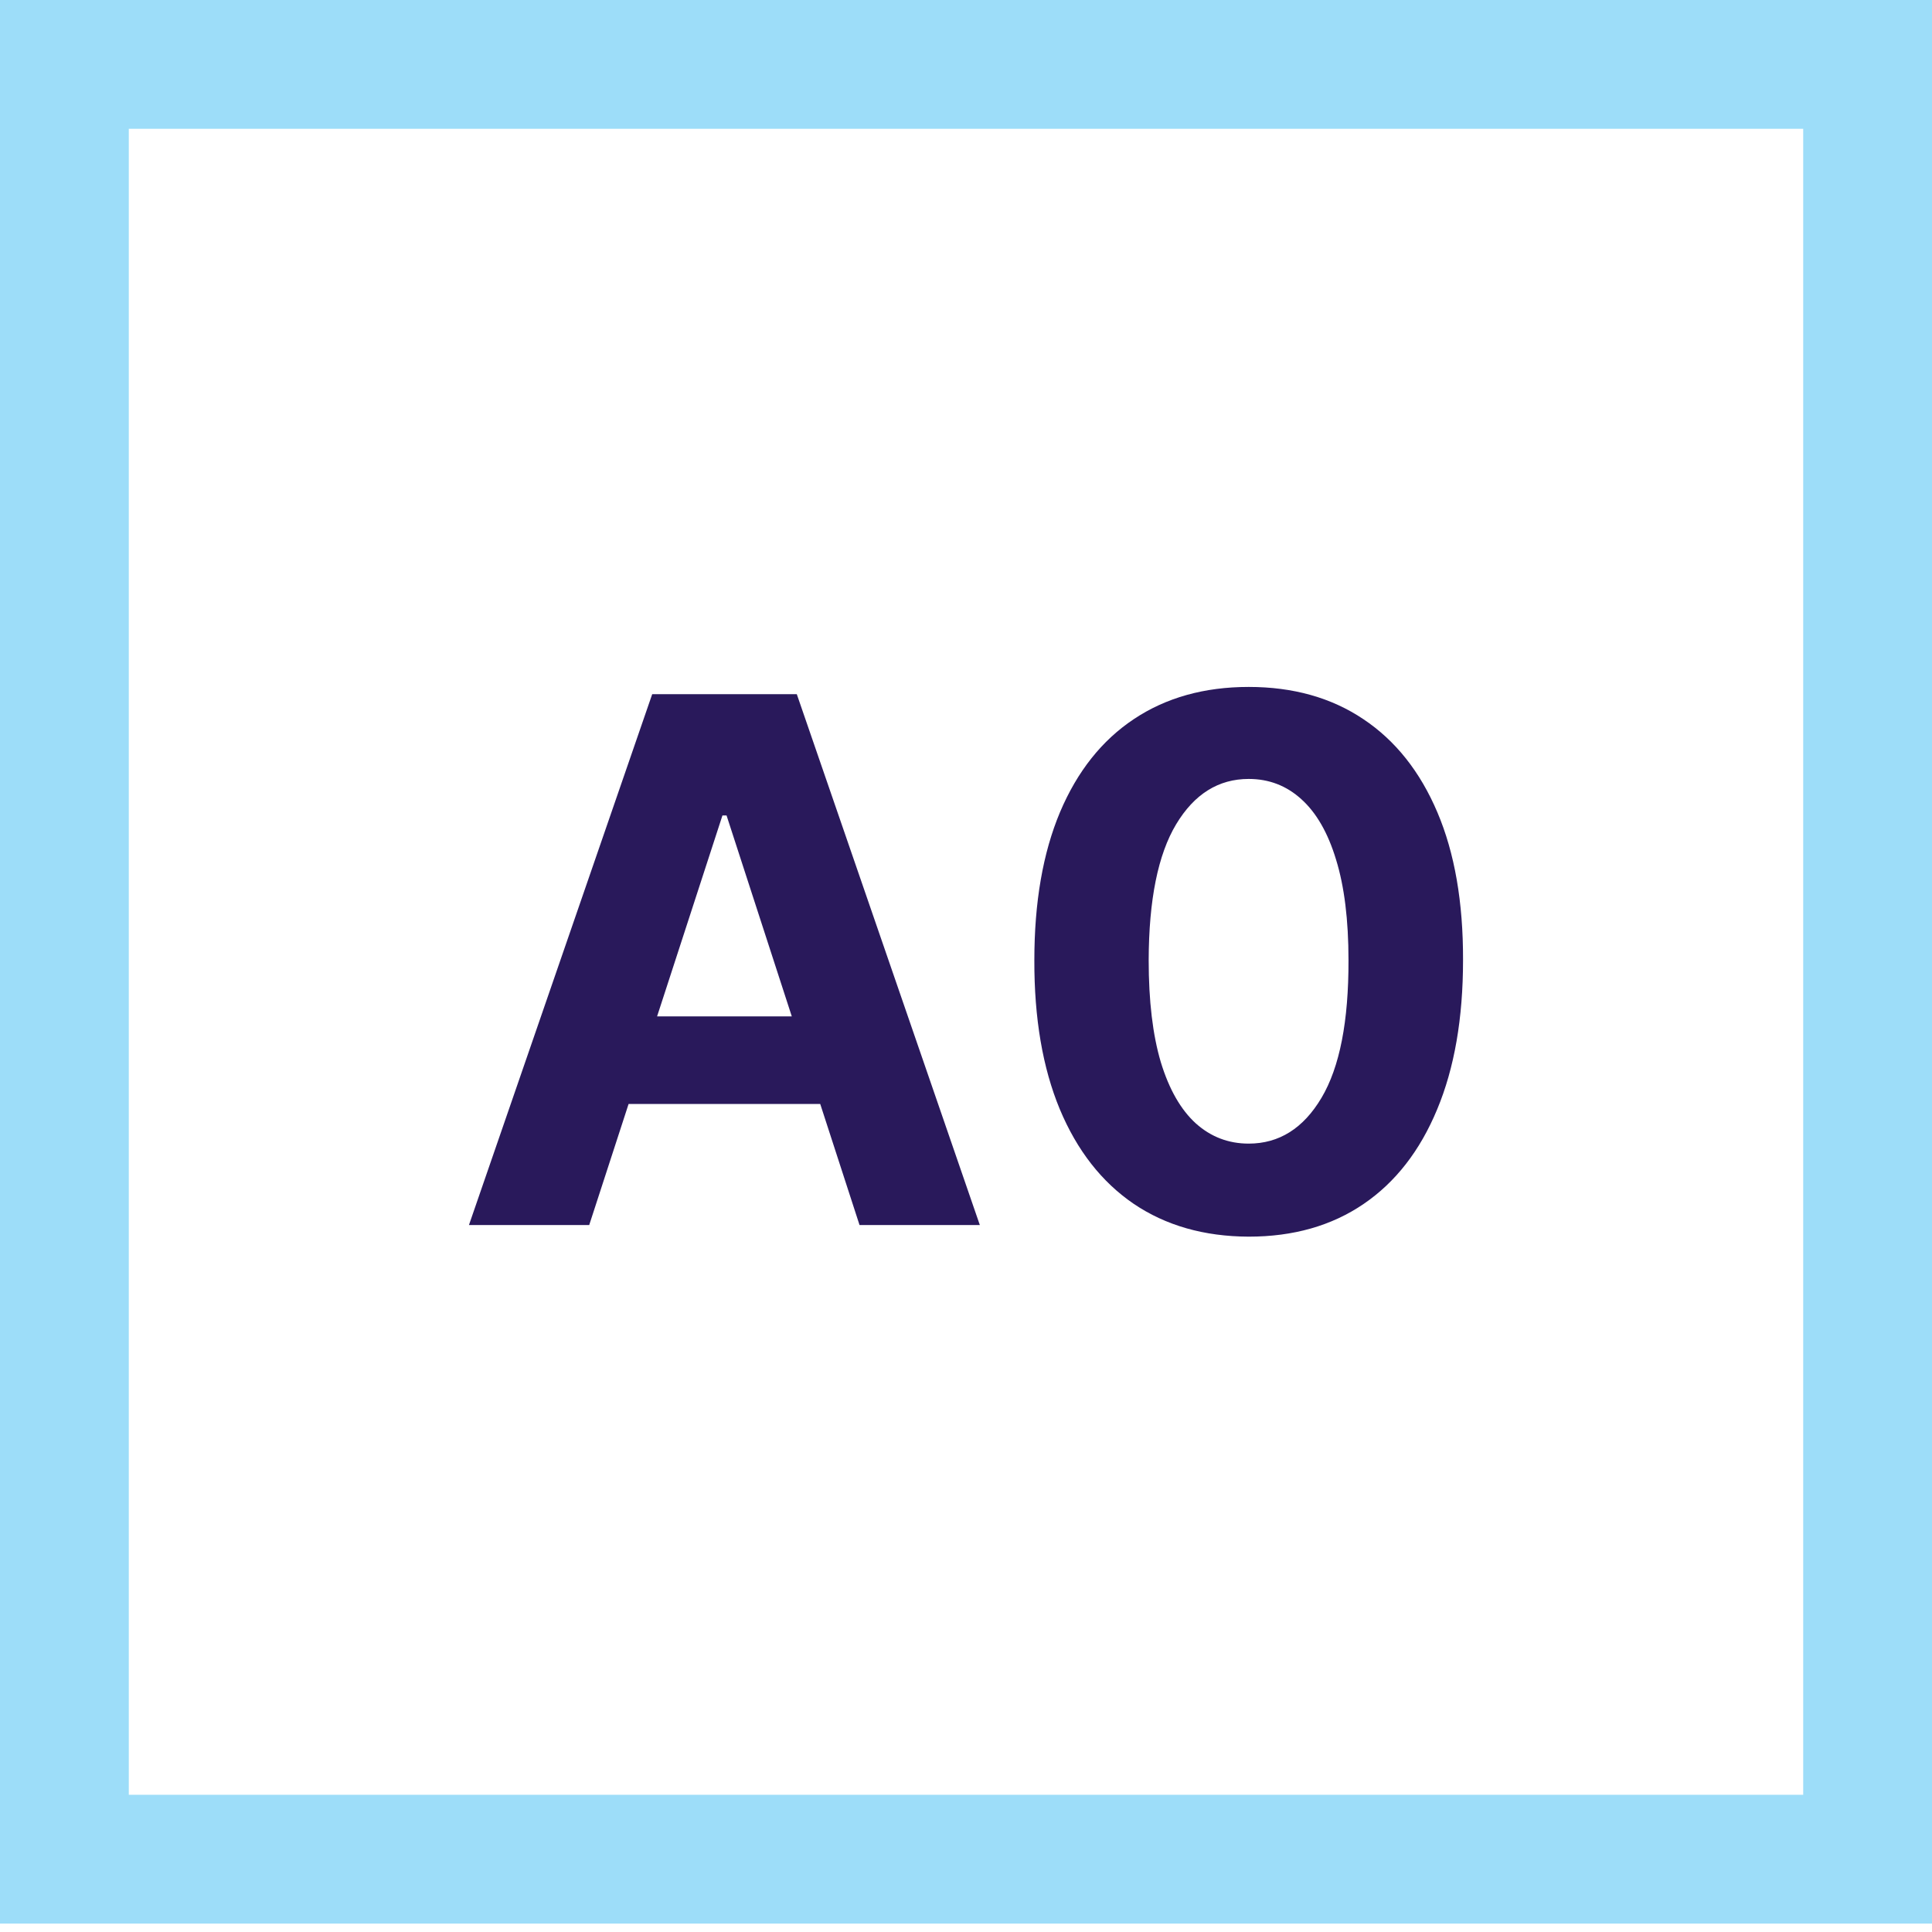
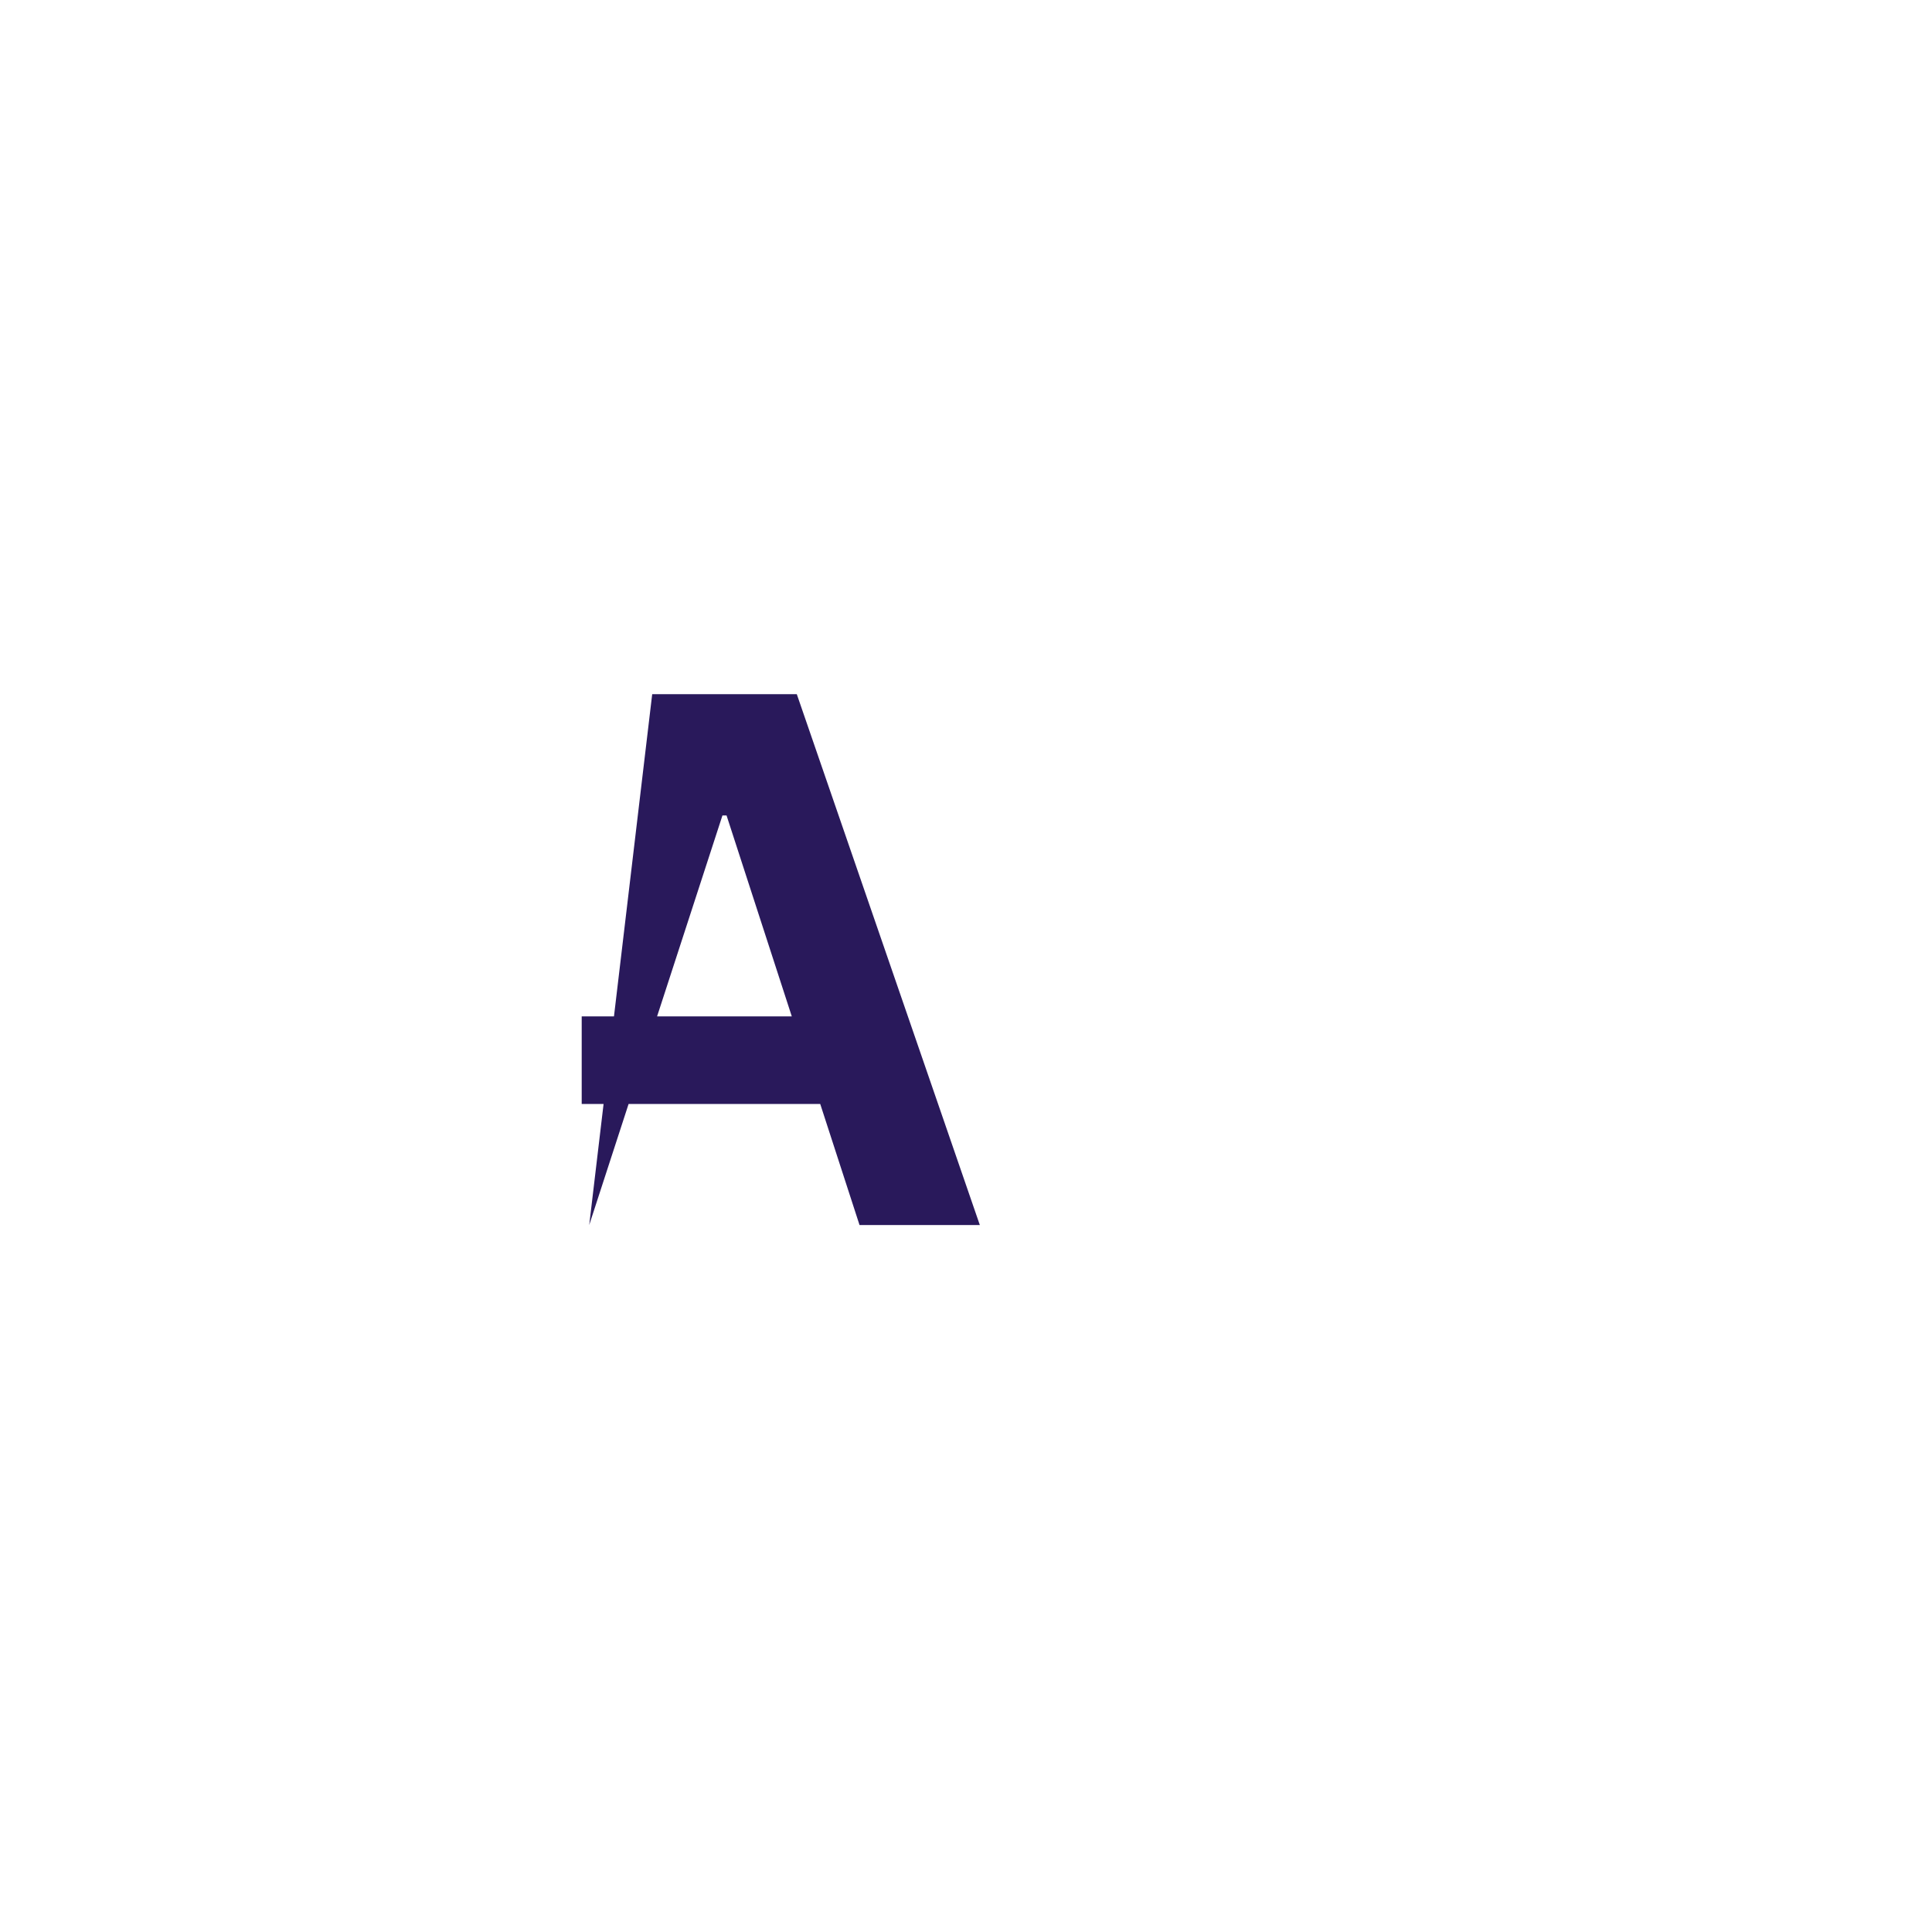
<svg xmlns="http://www.w3.org/2000/svg" width="45" height="45" viewBox="0 0 45 45" fill="none">
-   <path d="M13.724 28.533H10.923L15.191 16.169H18.559L22.822 28.533H20.02L16.923 18.994H16.827L13.724 28.533ZM13.549 23.673H20.165V25.713H13.549V23.673Z" fill="#29195B" />
-   <path d="M29.085 28.804C28.046 28.8 27.153 28.545 26.404 28.038C25.66 27.53 25.086 26.796 24.684 25.834C24.285 24.872 24.088 23.715 24.092 22.363C24.092 21.015 24.291 19.866 24.69 18.916C25.092 17.966 25.666 17.244 26.41 16.749C27.159 16.25 28.05 16 29.085 16C30.119 16 31.009 16.25 31.753 16.749C32.502 17.248 33.077 17.972 33.48 18.922C33.882 19.868 34.081 21.015 34.077 22.363C34.077 23.719 33.876 24.878 33.474 25.84C33.075 26.802 32.504 27.537 31.759 28.044C31.015 28.551 30.123 28.804 29.085 28.804ZM29.085 26.637C29.793 26.637 30.359 26.281 30.781 25.569C31.204 24.856 31.413 23.788 31.409 22.363C31.409 21.425 31.312 20.644 31.119 20.021C30.93 19.397 30.66 18.928 30.31 18.614C29.964 18.3 29.556 18.143 29.085 18.143C28.381 18.143 27.817 18.495 27.394 19.2C26.972 19.904 26.759 20.958 26.755 22.363C26.755 23.313 26.849 24.106 27.038 24.741C27.231 25.373 27.503 25.848 27.853 26.166C28.203 26.48 28.614 26.637 29.085 26.637Z" fill="#29195B" />
-   <rect x="1.5" y="1.5" width="42" height="41.804" stroke="#3DBDF4" stroke-opacity="0.5" stroke-width="3" />
+   <path d="M13.724 28.533L15.191 16.169H18.559L22.822 28.533H20.02L16.923 18.994H16.827L13.724 28.533ZM13.549 23.673H20.165V25.713H13.549V23.673Z" fill="#29195B" />
</svg>